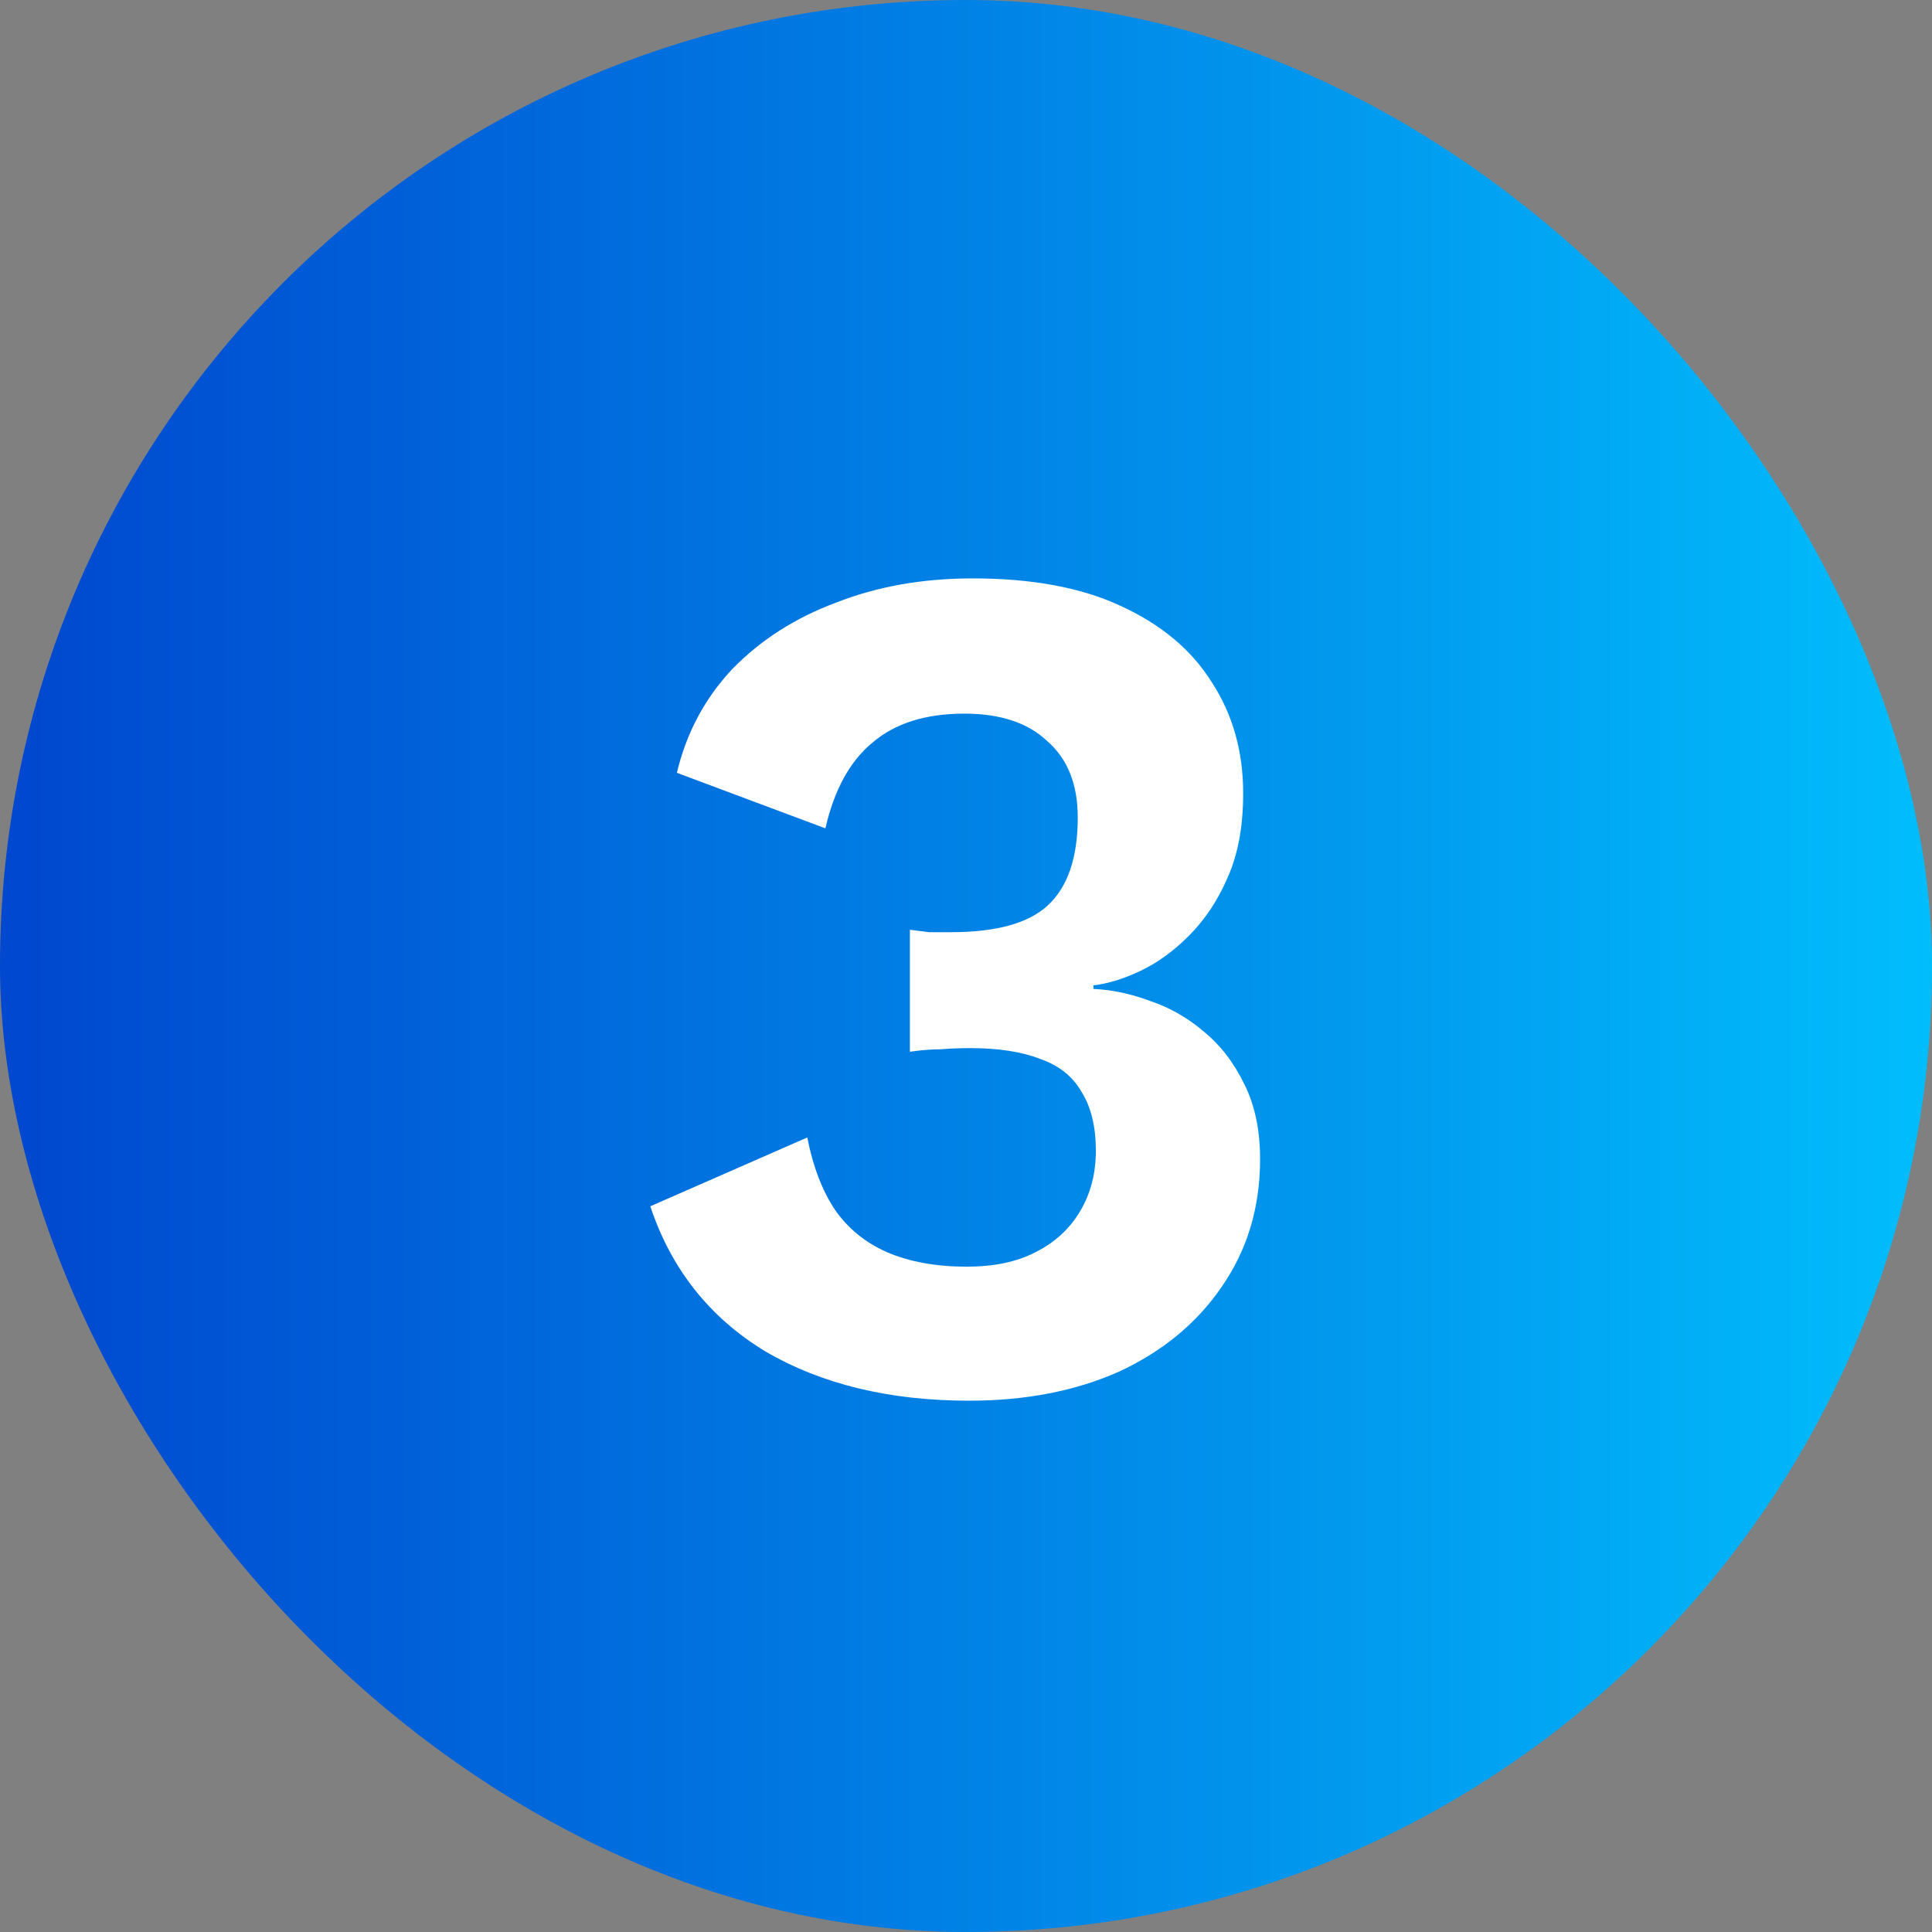
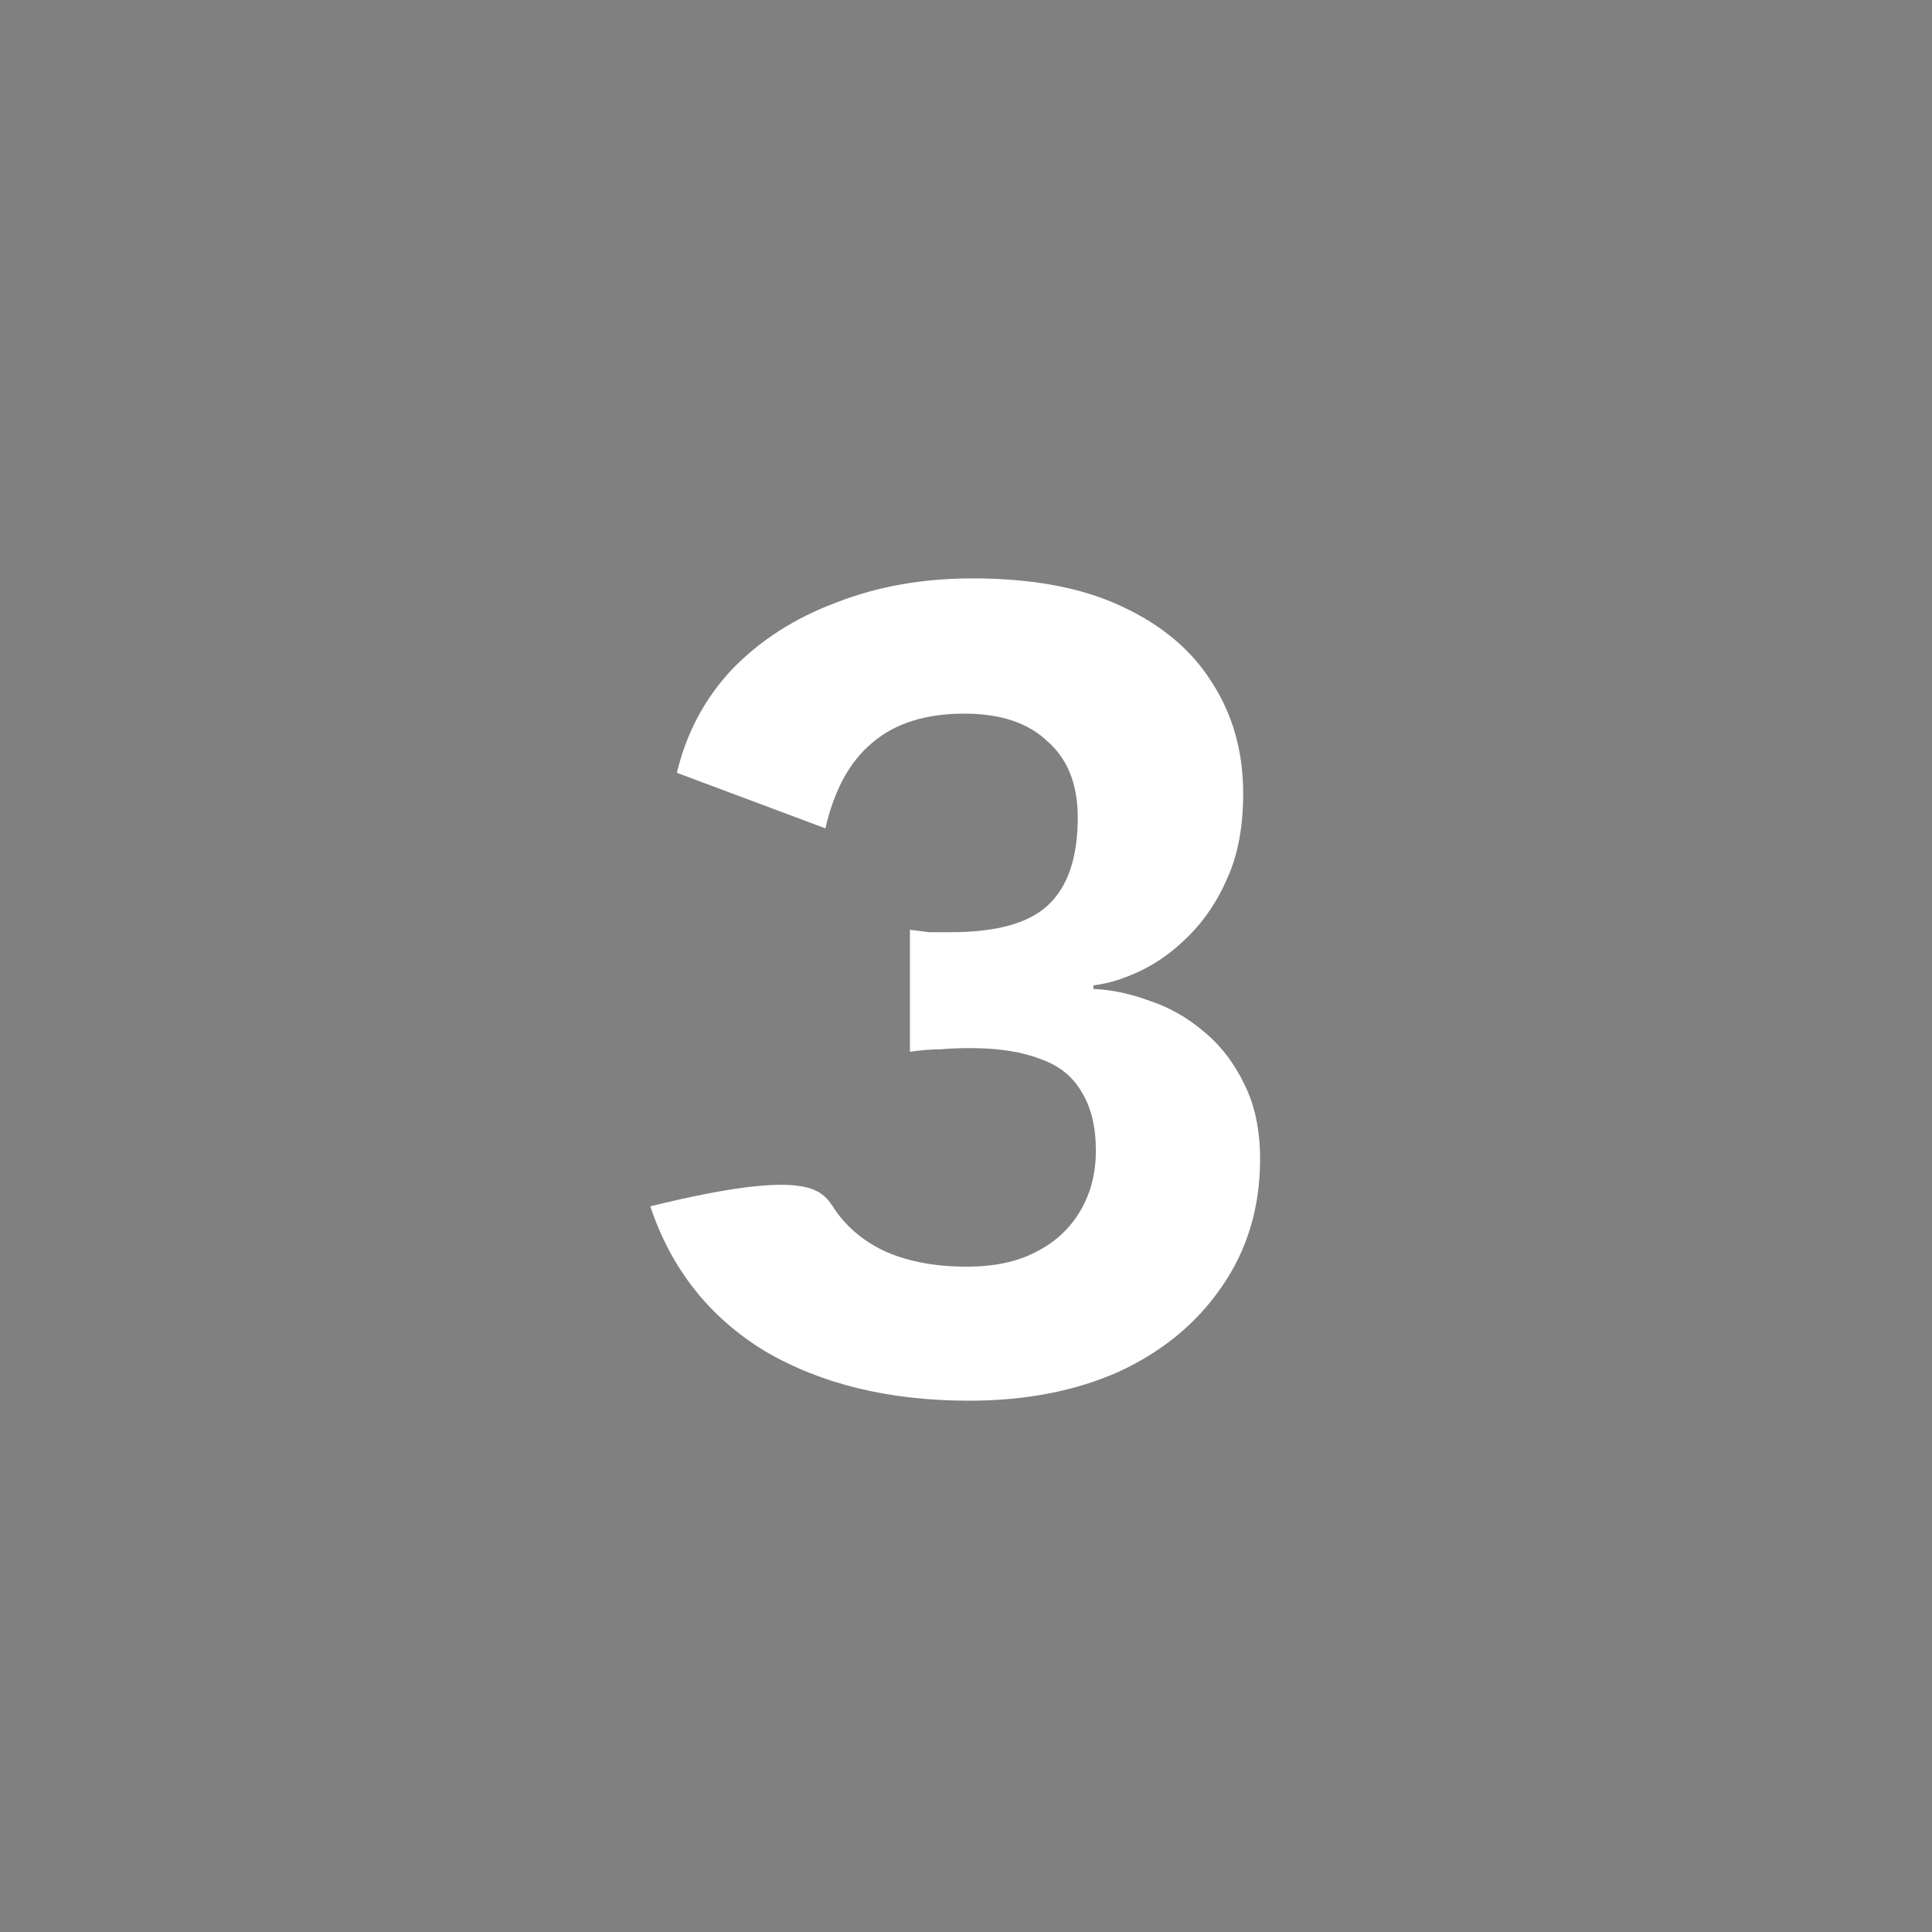
<svg xmlns="http://www.w3.org/2000/svg" width="32" height="32" viewBox="0 0 32 32" fill="none">
  <rect x="0" y="0" width="32" height="32" fill="#808080" stroke="none" />
-   <rect width="32" height="32" rx="16" fill="url(#paint0_linear_8315_28)" />
-   <path d="M16.051 23.2C14.731 23.2 13.605 22.927 12.671 22.38C11.751 21.82 11.118 21.02 10.771 19.98L13.371 18.84C13.465 19.32 13.618 19.72 13.831 20.04C14.045 20.347 14.331 20.58 14.691 20.74C15.065 20.9 15.505 20.98 16.011 20.98C16.465 20.98 16.845 20.9 17.151 20.74C17.471 20.58 17.718 20.353 17.891 20.06C18.065 19.767 18.151 19.433 18.151 19.06C18.151 18.66 18.071 18.333 17.911 18.08C17.765 17.827 17.538 17.647 17.231 17.54C16.925 17.42 16.538 17.36 16.071 17.36C15.898 17.36 15.731 17.367 15.571 17.38C15.425 17.38 15.258 17.393 15.071 17.42V15.4C15.178 15.413 15.285 15.427 15.391 15.44C15.511 15.44 15.631 15.44 15.751 15.44C16.498 15.44 17.031 15.293 17.351 15C17.685 14.693 17.851 14.207 17.851 13.54C17.851 12.993 17.685 12.573 17.351 12.28C17.031 11.973 16.571 11.82 15.971 11.82C15.331 11.82 14.825 11.98 14.451 12.3C14.078 12.607 13.818 13.08 13.671 13.72L11.211 12.8C11.371 12.133 11.678 11.56 12.131 11.08C12.598 10.6 13.171 10.233 13.851 9.98C14.531 9.713 15.285 9.58 16.111 9.58C17.098 9.58 17.918 9.733 18.571 10.04C19.238 10.347 19.738 10.767 20.071 11.3C20.418 11.833 20.591 12.447 20.591 13.14C20.591 13.687 20.505 14.153 20.331 14.54C20.171 14.913 19.958 15.233 19.691 15.5C19.438 15.753 19.171 15.947 18.891 16.08C18.611 16.213 18.351 16.293 18.111 16.32V16.38C18.418 16.393 18.731 16.46 19.051 16.58C19.371 16.687 19.665 16.853 19.931 17.08C20.211 17.307 20.438 17.6 20.611 17.96C20.785 18.307 20.871 18.72 20.871 19.2C20.871 20 20.658 20.707 20.231 21.32C19.818 21.92 19.251 22.387 18.531 22.72C17.811 23.04 16.985 23.2 16.051 23.2Z" fill="white" />
+   <path d="M16.051 23.2C14.731 23.2 13.605 22.927 12.671 22.38C11.751 21.82 11.118 21.02 10.771 19.98C13.465 19.32 13.618 19.72 13.831 20.04C14.045 20.347 14.331 20.58 14.691 20.74C15.065 20.9 15.505 20.98 16.011 20.98C16.465 20.98 16.845 20.9 17.151 20.74C17.471 20.58 17.718 20.353 17.891 20.06C18.065 19.767 18.151 19.433 18.151 19.06C18.151 18.66 18.071 18.333 17.911 18.08C17.765 17.827 17.538 17.647 17.231 17.54C16.925 17.42 16.538 17.36 16.071 17.36C15.898 17.36 15.731 17.367 15.571 17.38C15.425 17.38 15.258 17.393 15.071 17.42V15.4C15.178 15.413 15.285 15.427 15.391 15.44C15.511 15.44 15.631 15.44 15.751 15.44C16.498 15.44 17.031 15.293 17.351 15C17.685 14.693 17.851 14.207 17.851 13.54C17.851 12.993 17.685 12.573 17.351 12.28C17.031 11.973 16.571 11.82 15.971 11.82C15.331 11.82 14.825 11.98 14.451 12.3C14.078 12.607 13.818 13.08 13.671 13.72L11.211 12.8C11.371 12.133 11.678 11.56 12.131 11.08C12.598 10.6 13.171 10.233 13.851 9.98C14.531 9.713 15.285 9.58 16.111 9.58C17.098 9.58 17.918 9.733 18.571 10.04C19.238 10.347 19.738 10.767 20.071 11.3C20.418 11.833 20.591 12.447 20.591 13.14C20.591 13.687 20.505 14.153 20.331 14.54C20.171 14.913 19.958 15.233 19.691 15.5C19.438 15.753 19.171 15.947 18.891 16.08C18.611 16.213 18.351 16.293 18.111 16.32V16.38C18.418 16.393 18.731 16.46 19.051 16.58C19.371 16.687 19.665 16.853 19.931 17.08C20.211 17.307 20.438 17.6 20.611 17.96C20.785 18.307 20.871 18.72 20.871 19.2C20.871 20 20.658 20.707 20.231 21.32C19.818 21.92 19.251 22.387 18.531 22.72C17.811 23.04 16.985 23.2 16.051 23.2Z" fill="white" />
  <defs>
    <linearGradient id="paint0_linear_8315_28" x1="33.859" y1="15.768" x2="1.97408e-08" y2="15.768" gradientUnits="userSpaceOnUse">
      <stop stop-color="#01C4FF" />
      <stop offset="0.99" stop-color="#0048CF" />
    </linearGradient>
  </defs>
</svg>